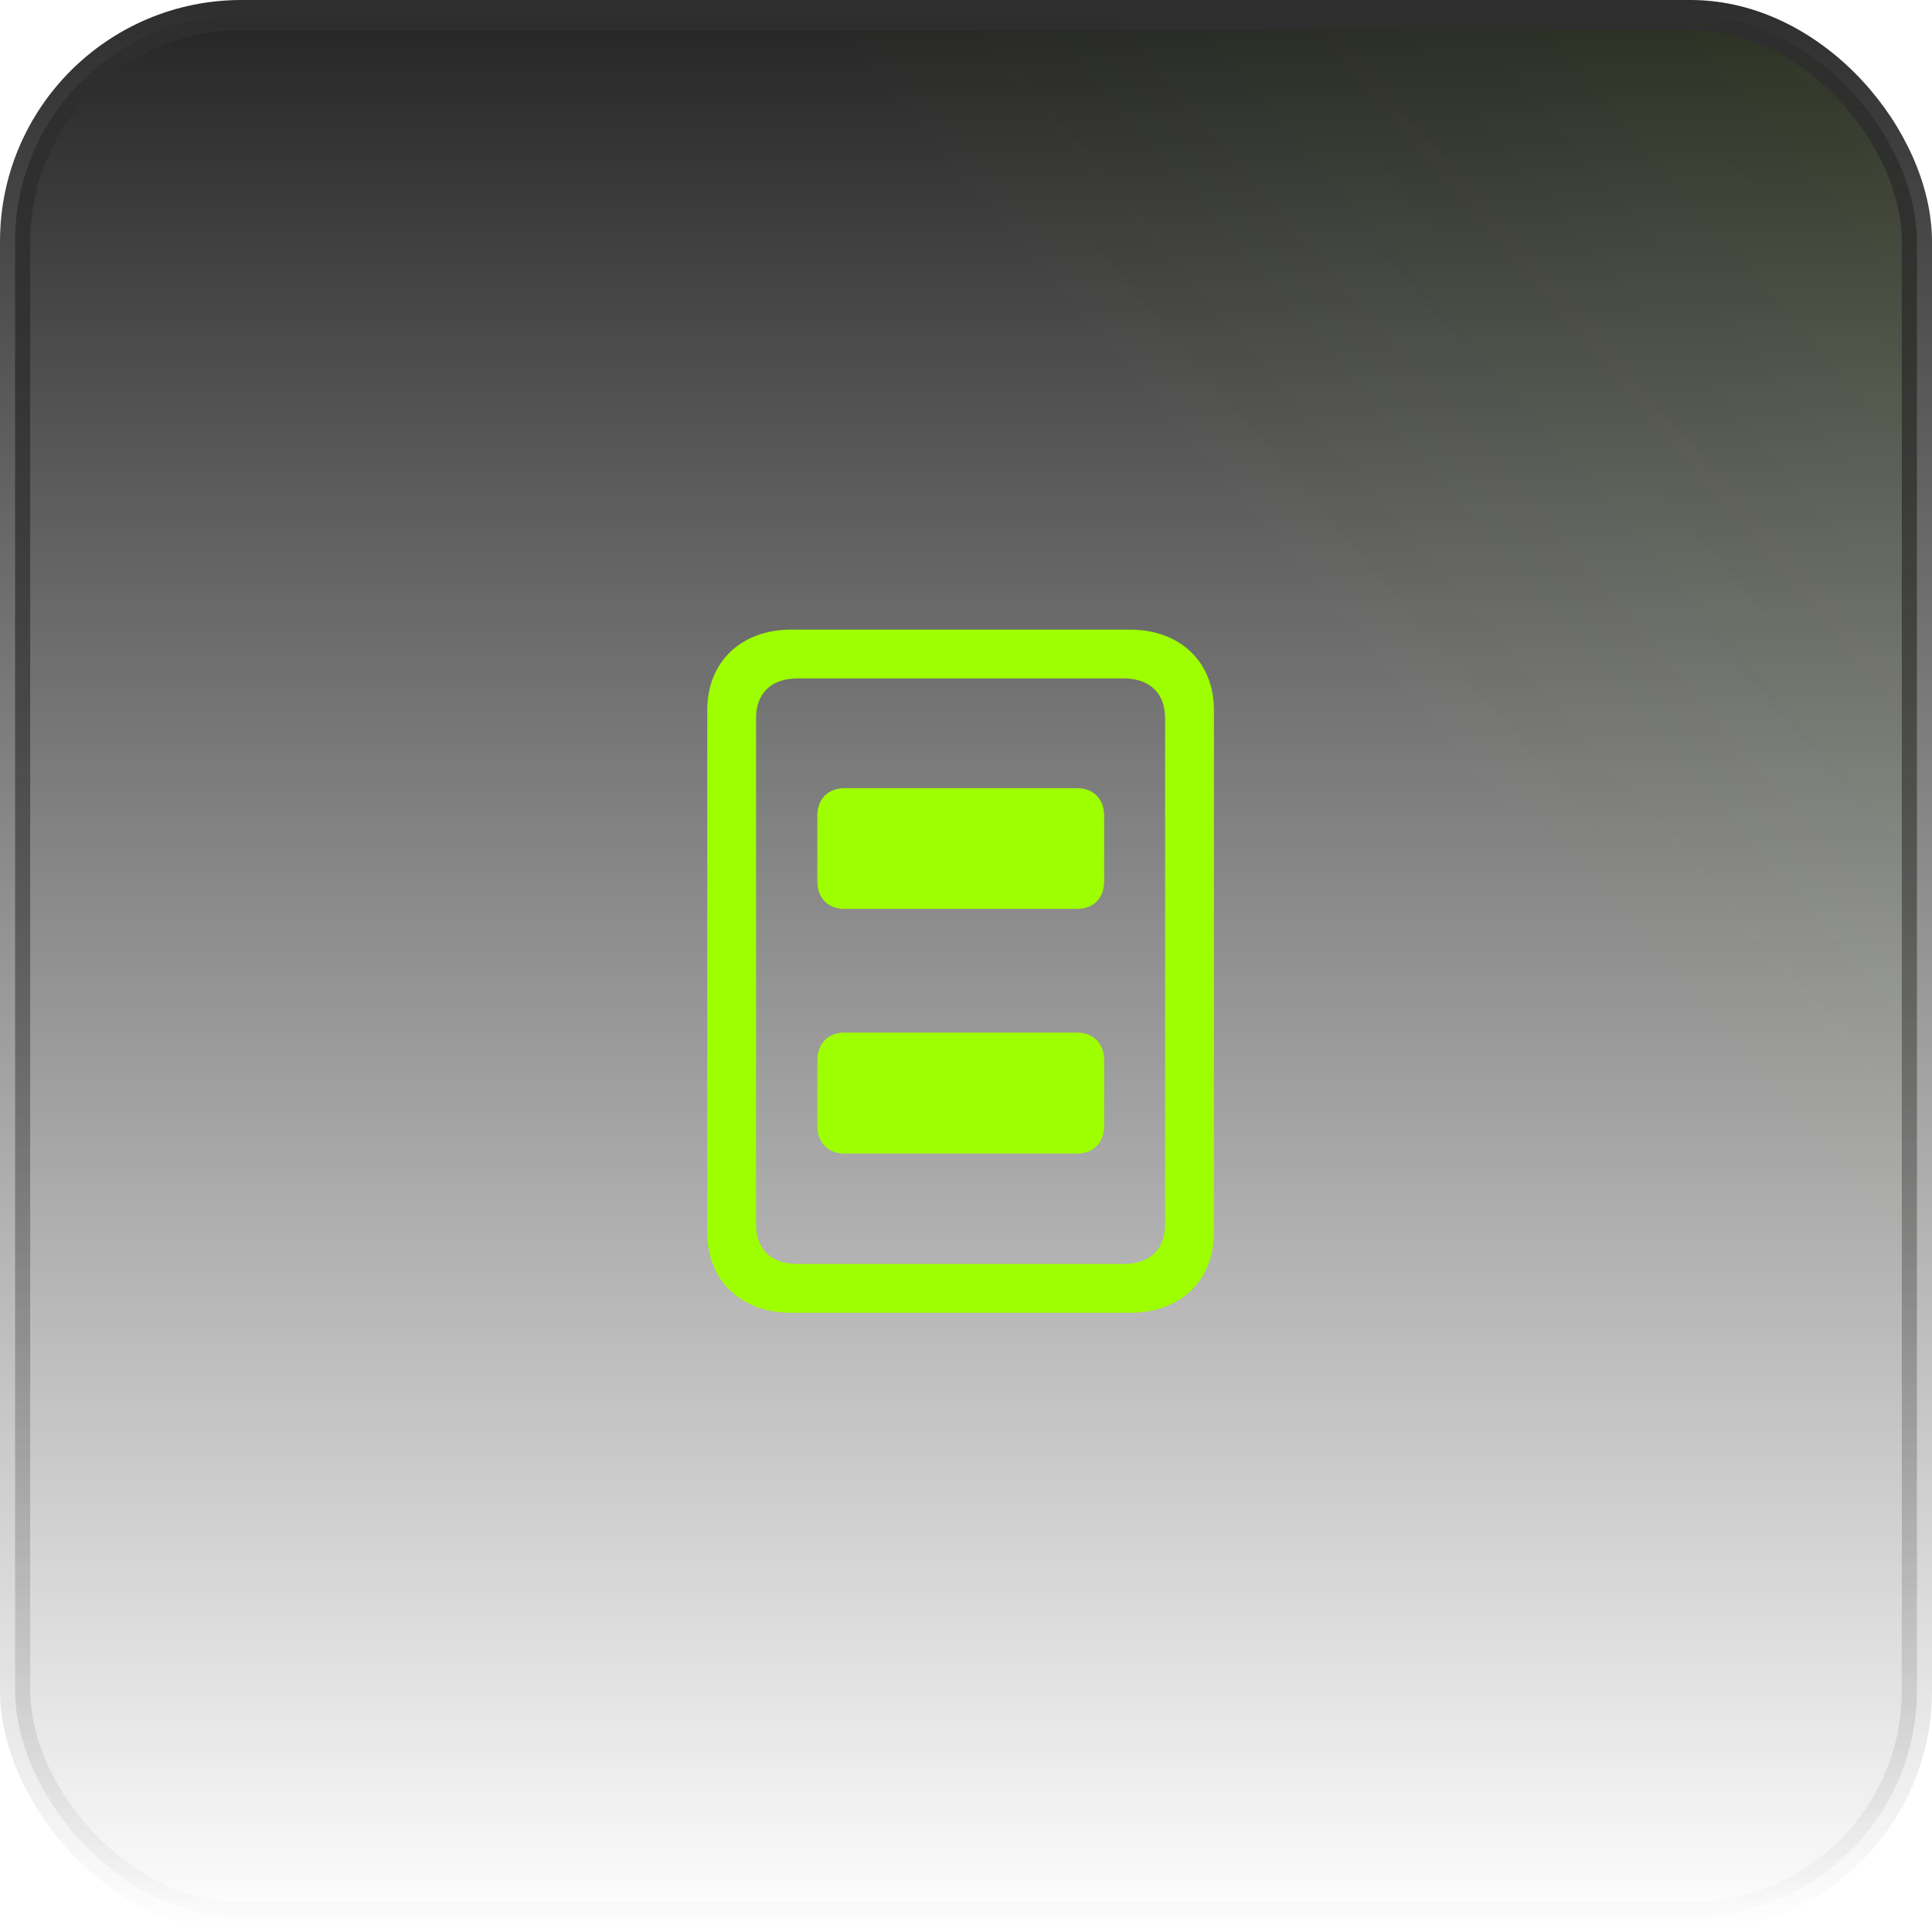
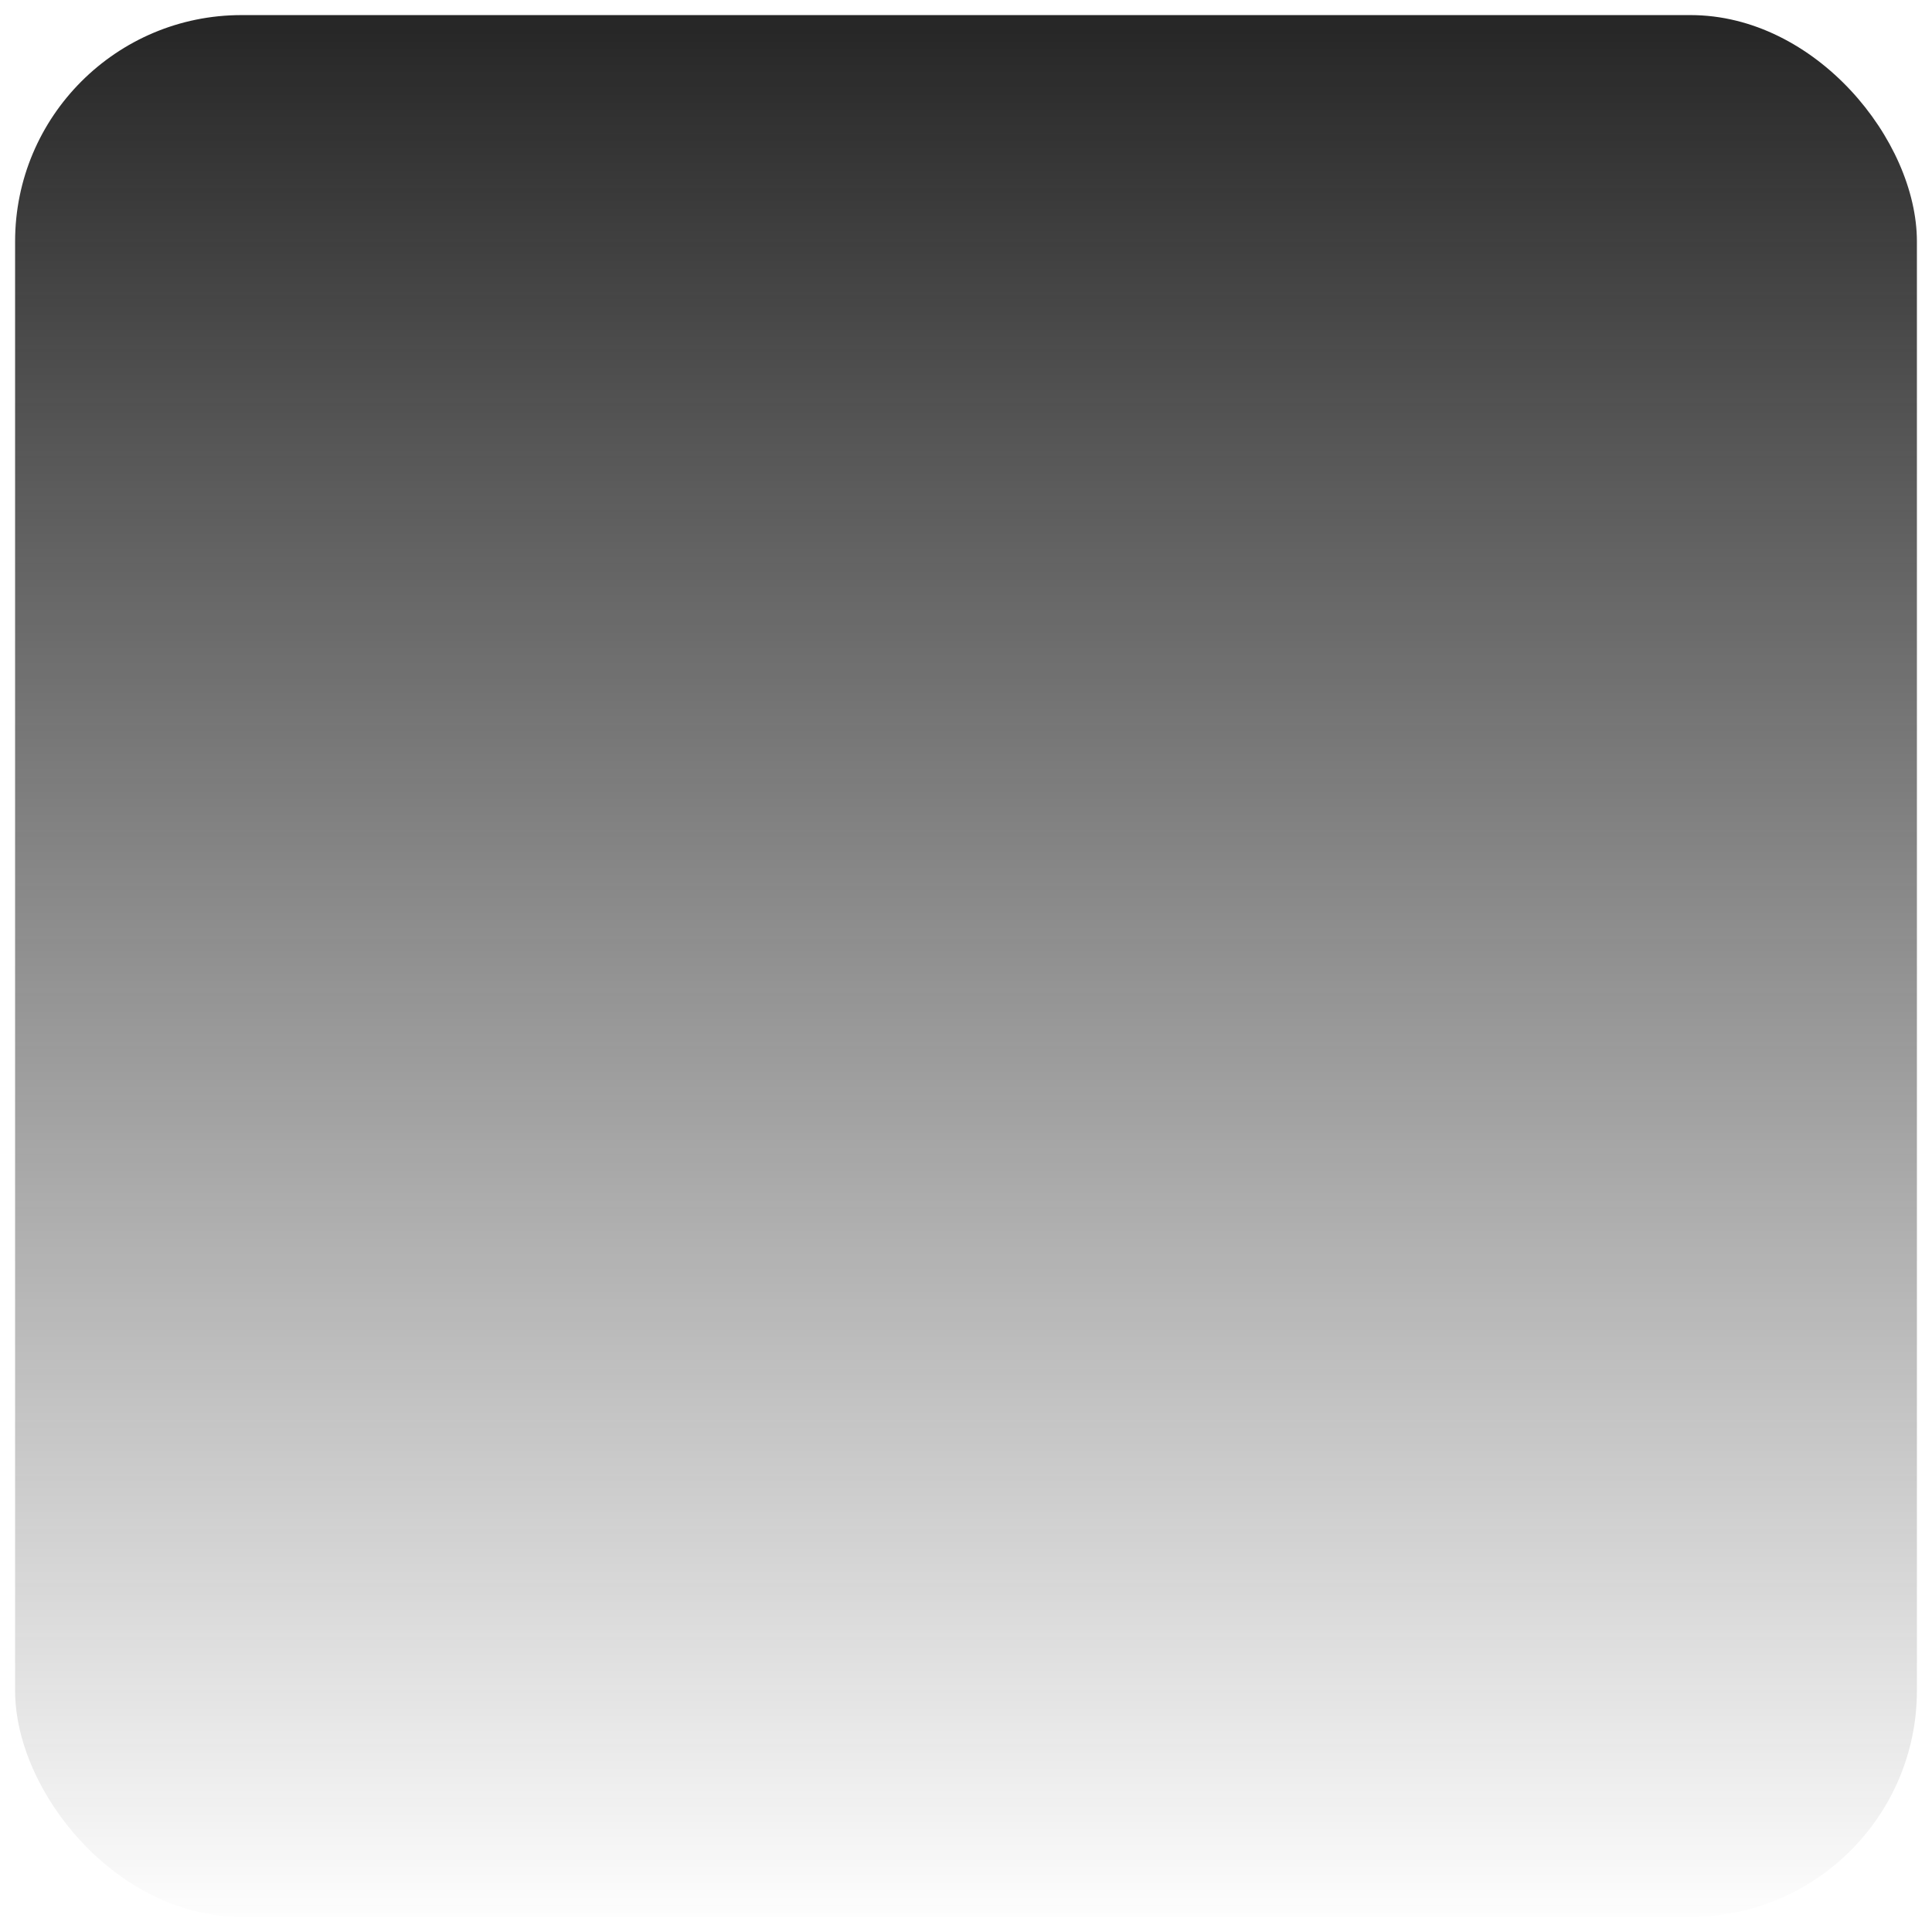
<svg xmlns="http://www.w3.org/2000/svg" width="64" height="64" viewBox="0 0 64 64" fill="none">
  <rect x="0.5" y="0.5" width="63" height="63" rx="7.5" fill="url(#paint0_linear_92_53505)" />
-   <rect x="0.5" y="0.5" width="63" height="63" rx="7.5" fill="url(#paint1_linear_92_53505)" fill-opacity="0.2" />
-   <rect x="0.5" y="0.5" width="63" height="63" rx="7.5" stroke="url(#paint2_linear_92_53505)" />
-   <path d="M26.211 43.488H37.431C39.098 43.488 40.213 42.423 40.213 40.836V23.519C40.213 21.932 39.098 20.857 37.431 20.857H26.211C24.544 20.857 23.429 21.932 23.429 23.519V40.836C23.429 42.423 24.544 43.488 26.211 43.488ZM26.412 41.87C25.548 41.87 25.046 41.388 25.046 40.565V23.79C25.046 22.967 25.548 22.474 26.412 22.474H37.23C38.084 22.474 38.596 22.967 38.596 23.79V40.565C38.596 41.388 38.084 41.87 37.23 41.87H26.412ZM27.969 30.108H35.683C36.216 30.108 36.577 29.757 36.577 29.194V27.025C36.577 26.462 36.216 26.11 35.683 26.11H27.969C27.436 26.11 27.075 26.462 27.075 27.025V29.194C27.075 29.757 27.436 30.108 27.969 30.108ZM27.969 38.214H35.683C36.216 38.214 36.577 37.853 36.577 37.3V35.12C36.577 34.568 36.216 34.206 35.683 34.206H27.969C27.436 34.206 27.075 34.568 27.075 35.12V37.3C27.075 37.853 27.436 38.214 27.969 38.214Z" fill="#9EFF00" />
  <defs>
    <linearGradient id="paint0_linear_92_53505" x1="32" y1="0" x2="32" y2="64" gradientUnits="userSpaceOnUse">
      <stop stop-color="#242424" />
      <stop offset="1" stop-color="#242424" stop-opacity="0" />
    </linearGradient>
    <linearGradient id="paint1_linear_92_53505" x1="148.364" y1="-63.636" x2="6.01465e-06" y2="64" gradientUnits="userSpaceOnUse">
      <stop offset="0.224" stop-color="#9EFF00" />
      <stop offset="0.687" stop-color="#9EFF00" stop-opacity="0" />
    </linearGradient>
    <linearGradient id="paint2_linear_92_53505" x1="32" y1="0" x2="32" y2="64" gradientUnits="userSpaceOnUse">
      <stop stop-color="#2E2E2E" />
      <stop offset="1" stop-color="#2E2E2E" stop-opacity="0" />
    </linearGradient>
  </defs>
</svg>